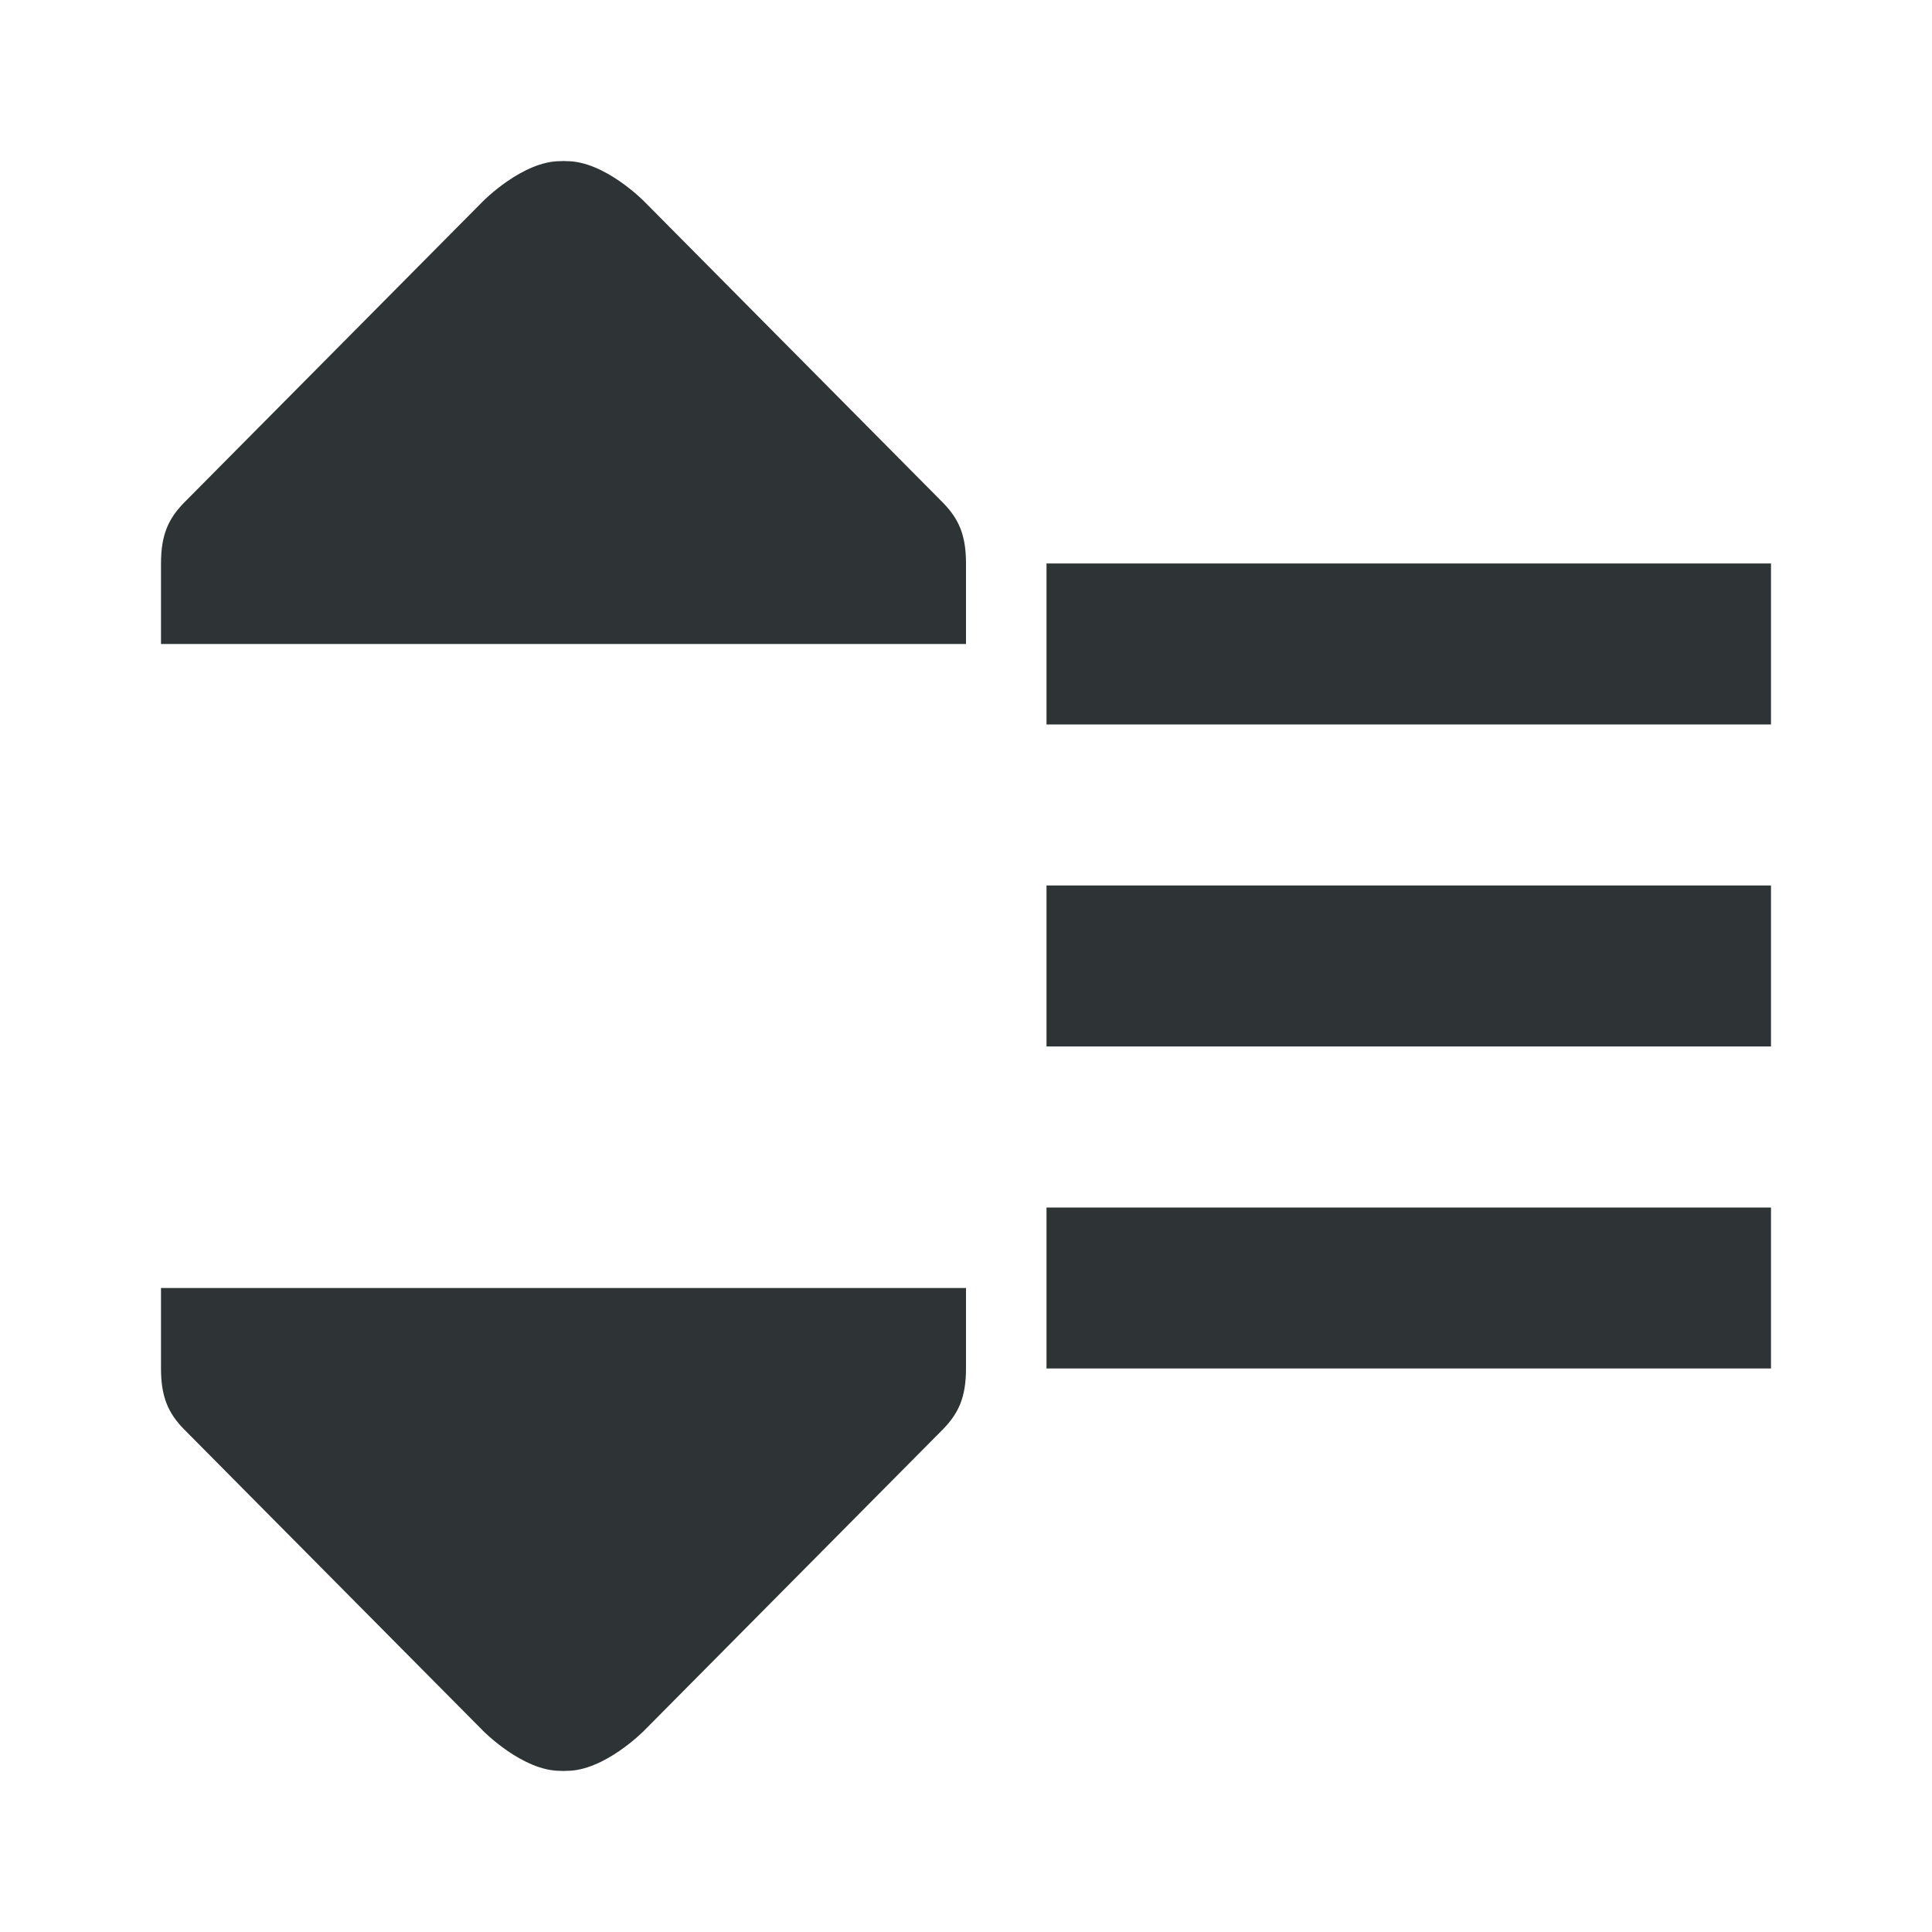
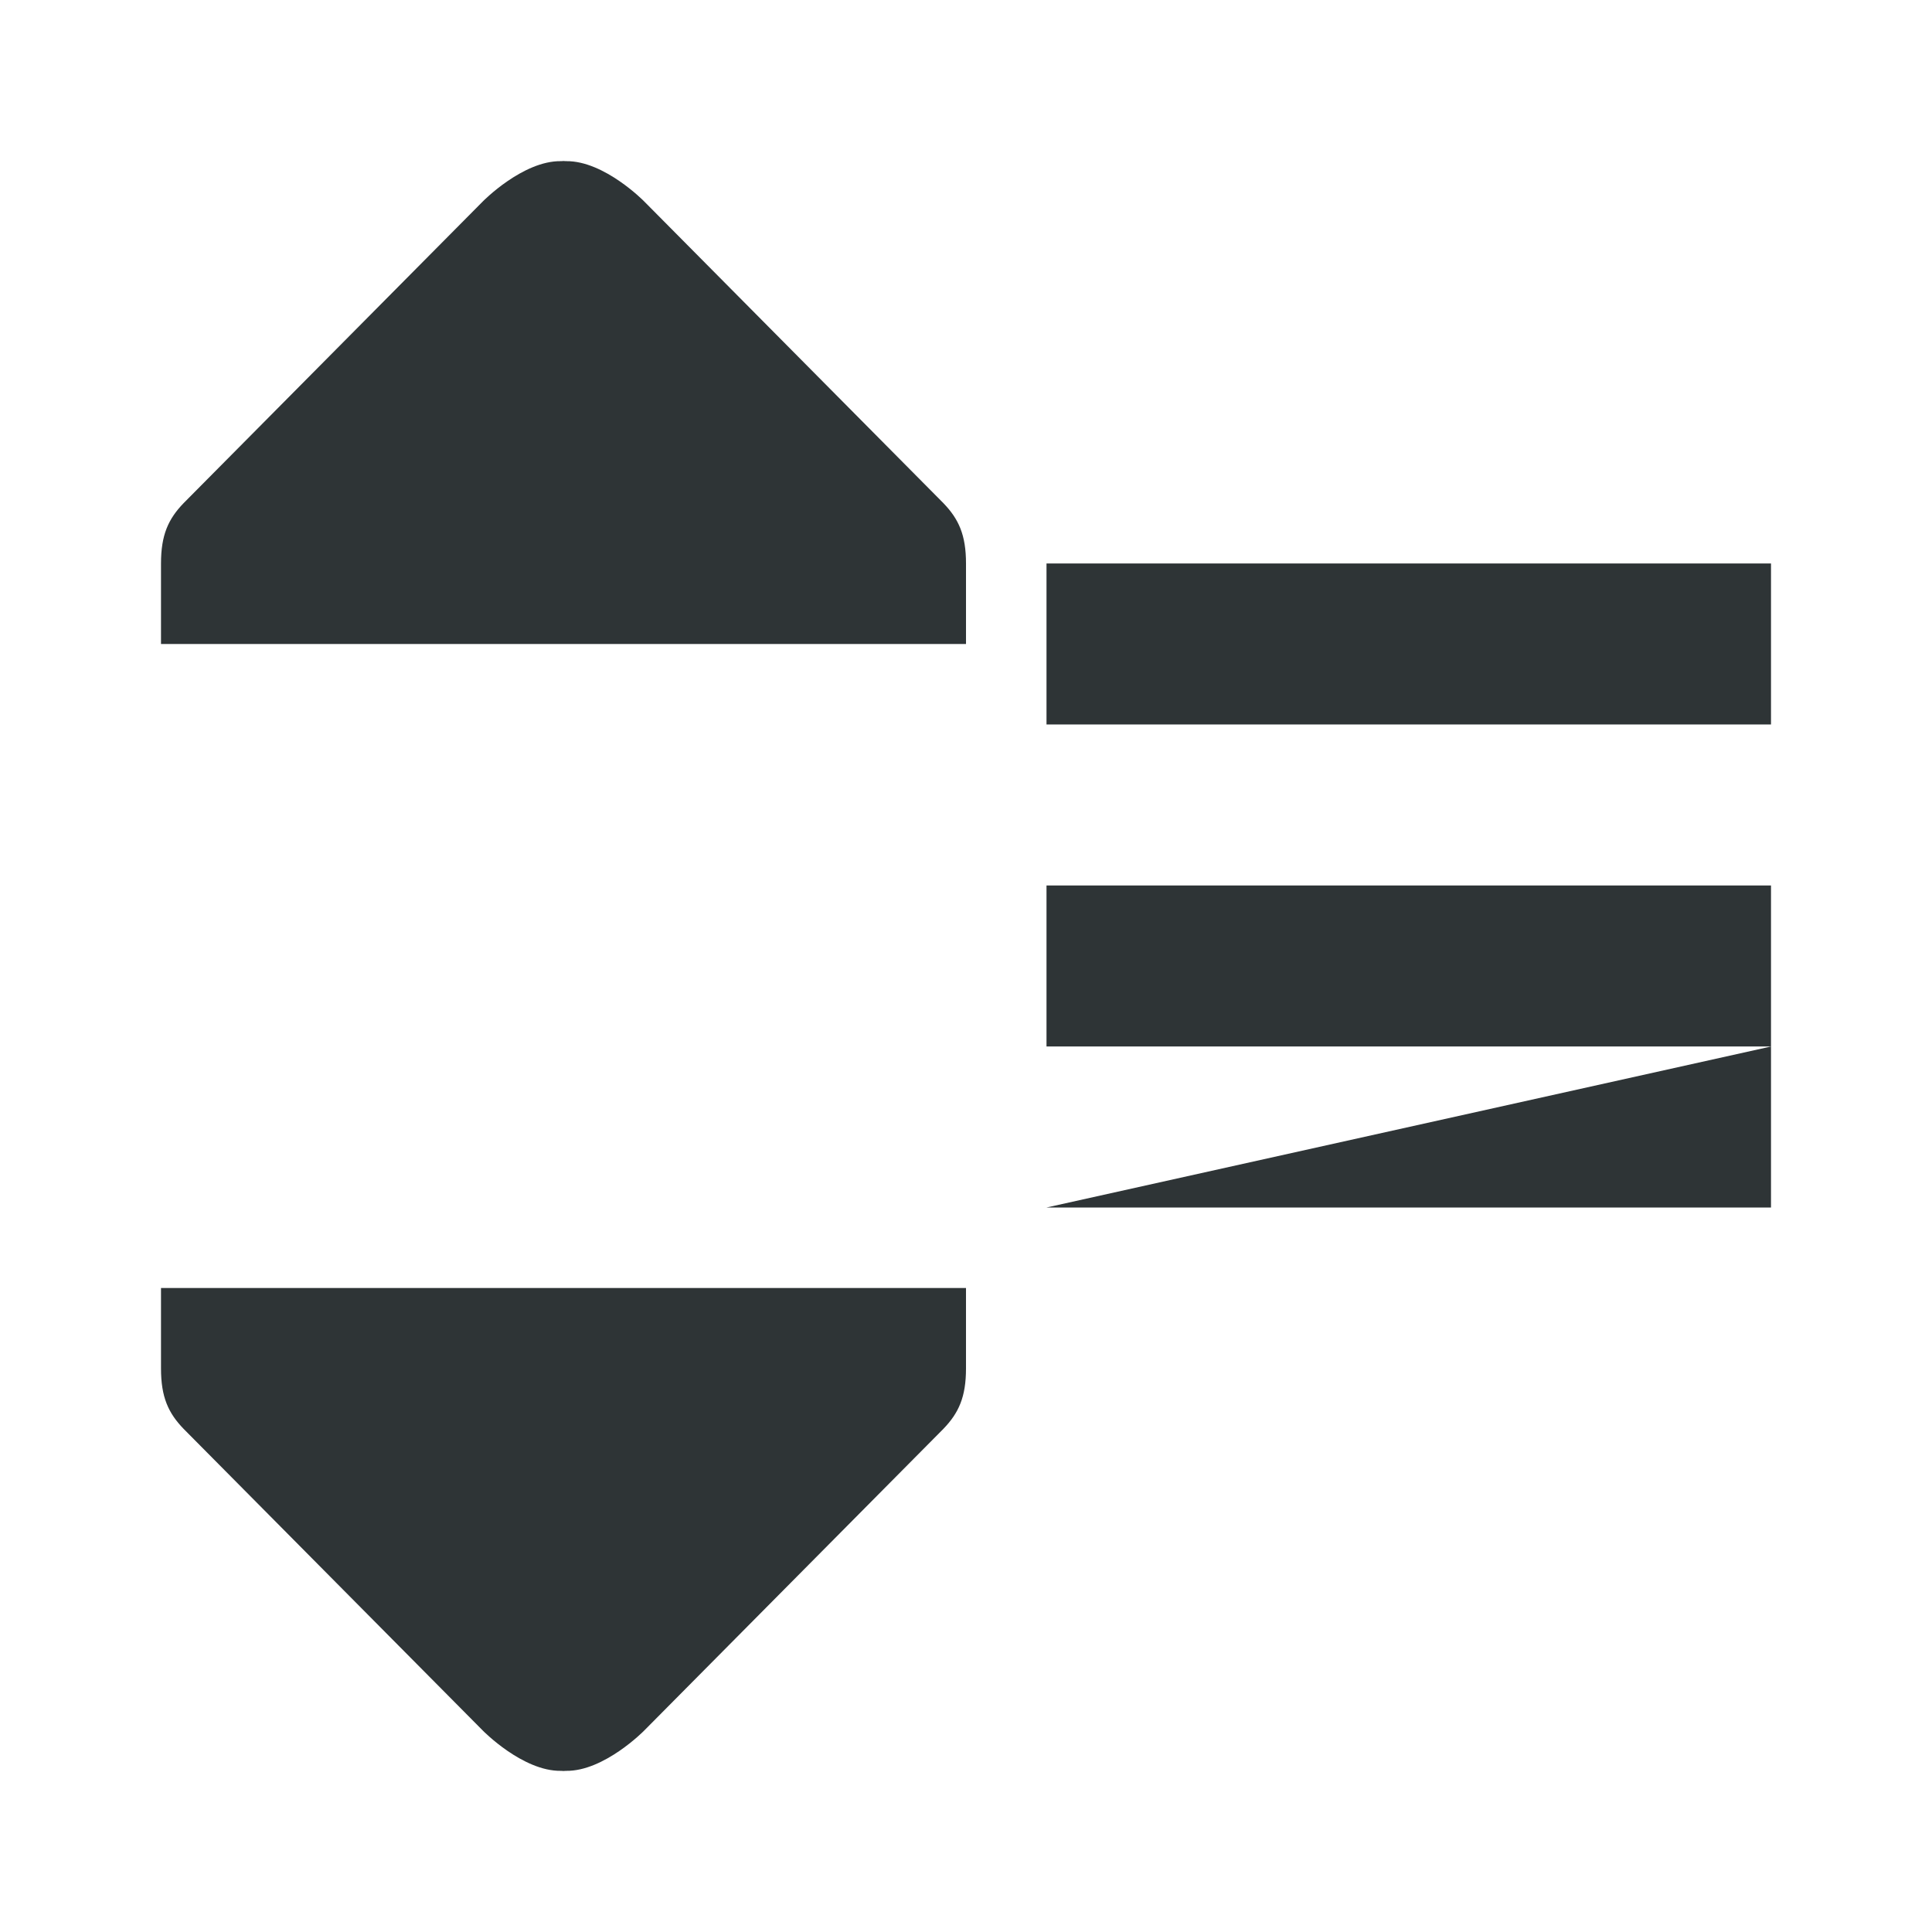
<svg xmlns="http://www.w3.org/2000/svg" viewBox="0 0 24 24">
-   <path d="m6.969 2-.002.002c-.472-.006-.967.498-.967.498l-3.719 3.75c-.191.198-.281.396-.281.75v1h10v-1c0-.354-.09-.552-.281-.75l-3.719-3.75s-.494-.504-.967-.498l-.002-.002-.002.002-.029-.002-.029.002zm6.031 5v2h9v-2zm0 4v2h9v-2zm0 4v2h9v-2zm-11 1v1c0 .354.09.552.281.75l3.719 3.75s.494.504.967.498l.002.002.002-.002.029.002.029-.002.002.002.002-.002c.472.006.967-.498.967-.498l3.719-3.75c.191-.198.281-.396.281-.75v-1z" fill="#2e3436" />
+   <path d="m6.969 2-.002.002c-.472-.006-.967.498-.967.498l-3.719 3.75c-.191.198-.281.396-.281.75v1h10v-1c0-.354-.09-.552-.281-.75l-3.719-3.75s-.494-.504-.967-.498l-.002-.002-.002.002-.029-.002-.029.002zm6.031 5v2h9v-2zm0 4v2h9v-2zm0 4h9v-2zm-11 1v1c0 .354.09.552.281.75l3.719 3.75s.494.504.967.498l.002.002.002-.002.029.002.029-.002.002.002.002-.002c.472.006.967-.498.967-.498l3.719-3.75c.191-.198.281-.396.281-.75v-1z" fill="#2e3436" />
</svg>